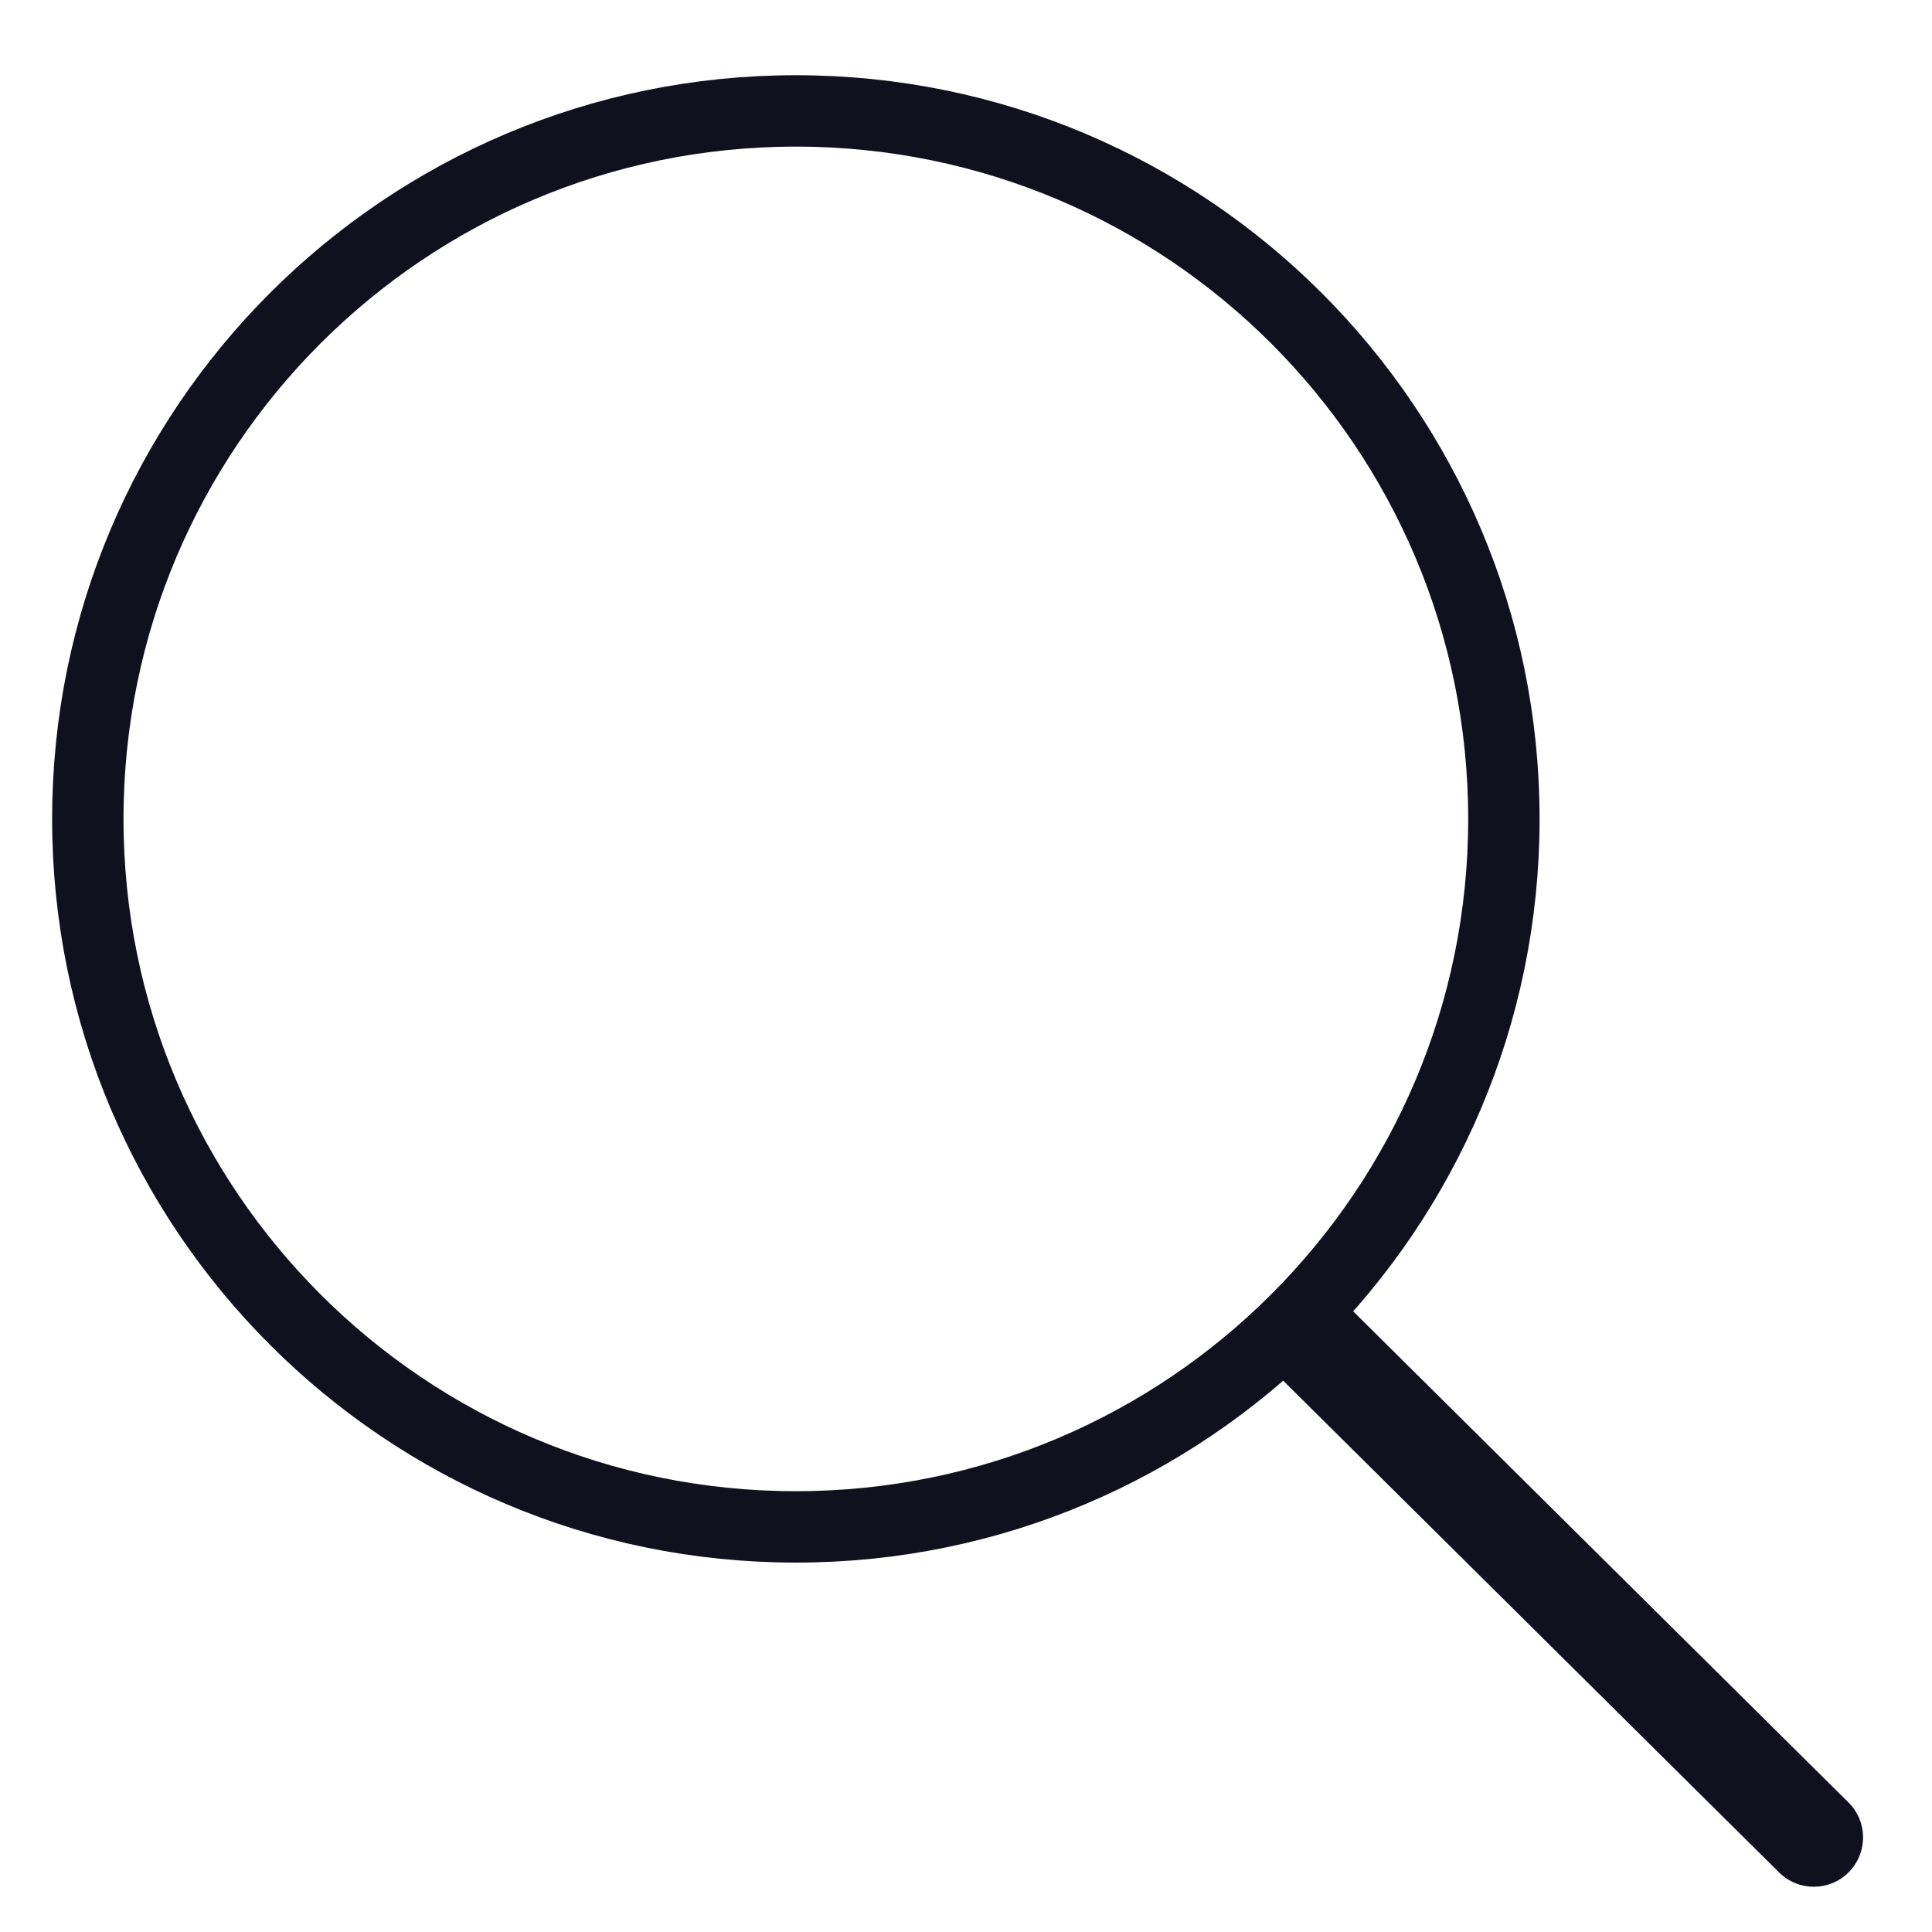
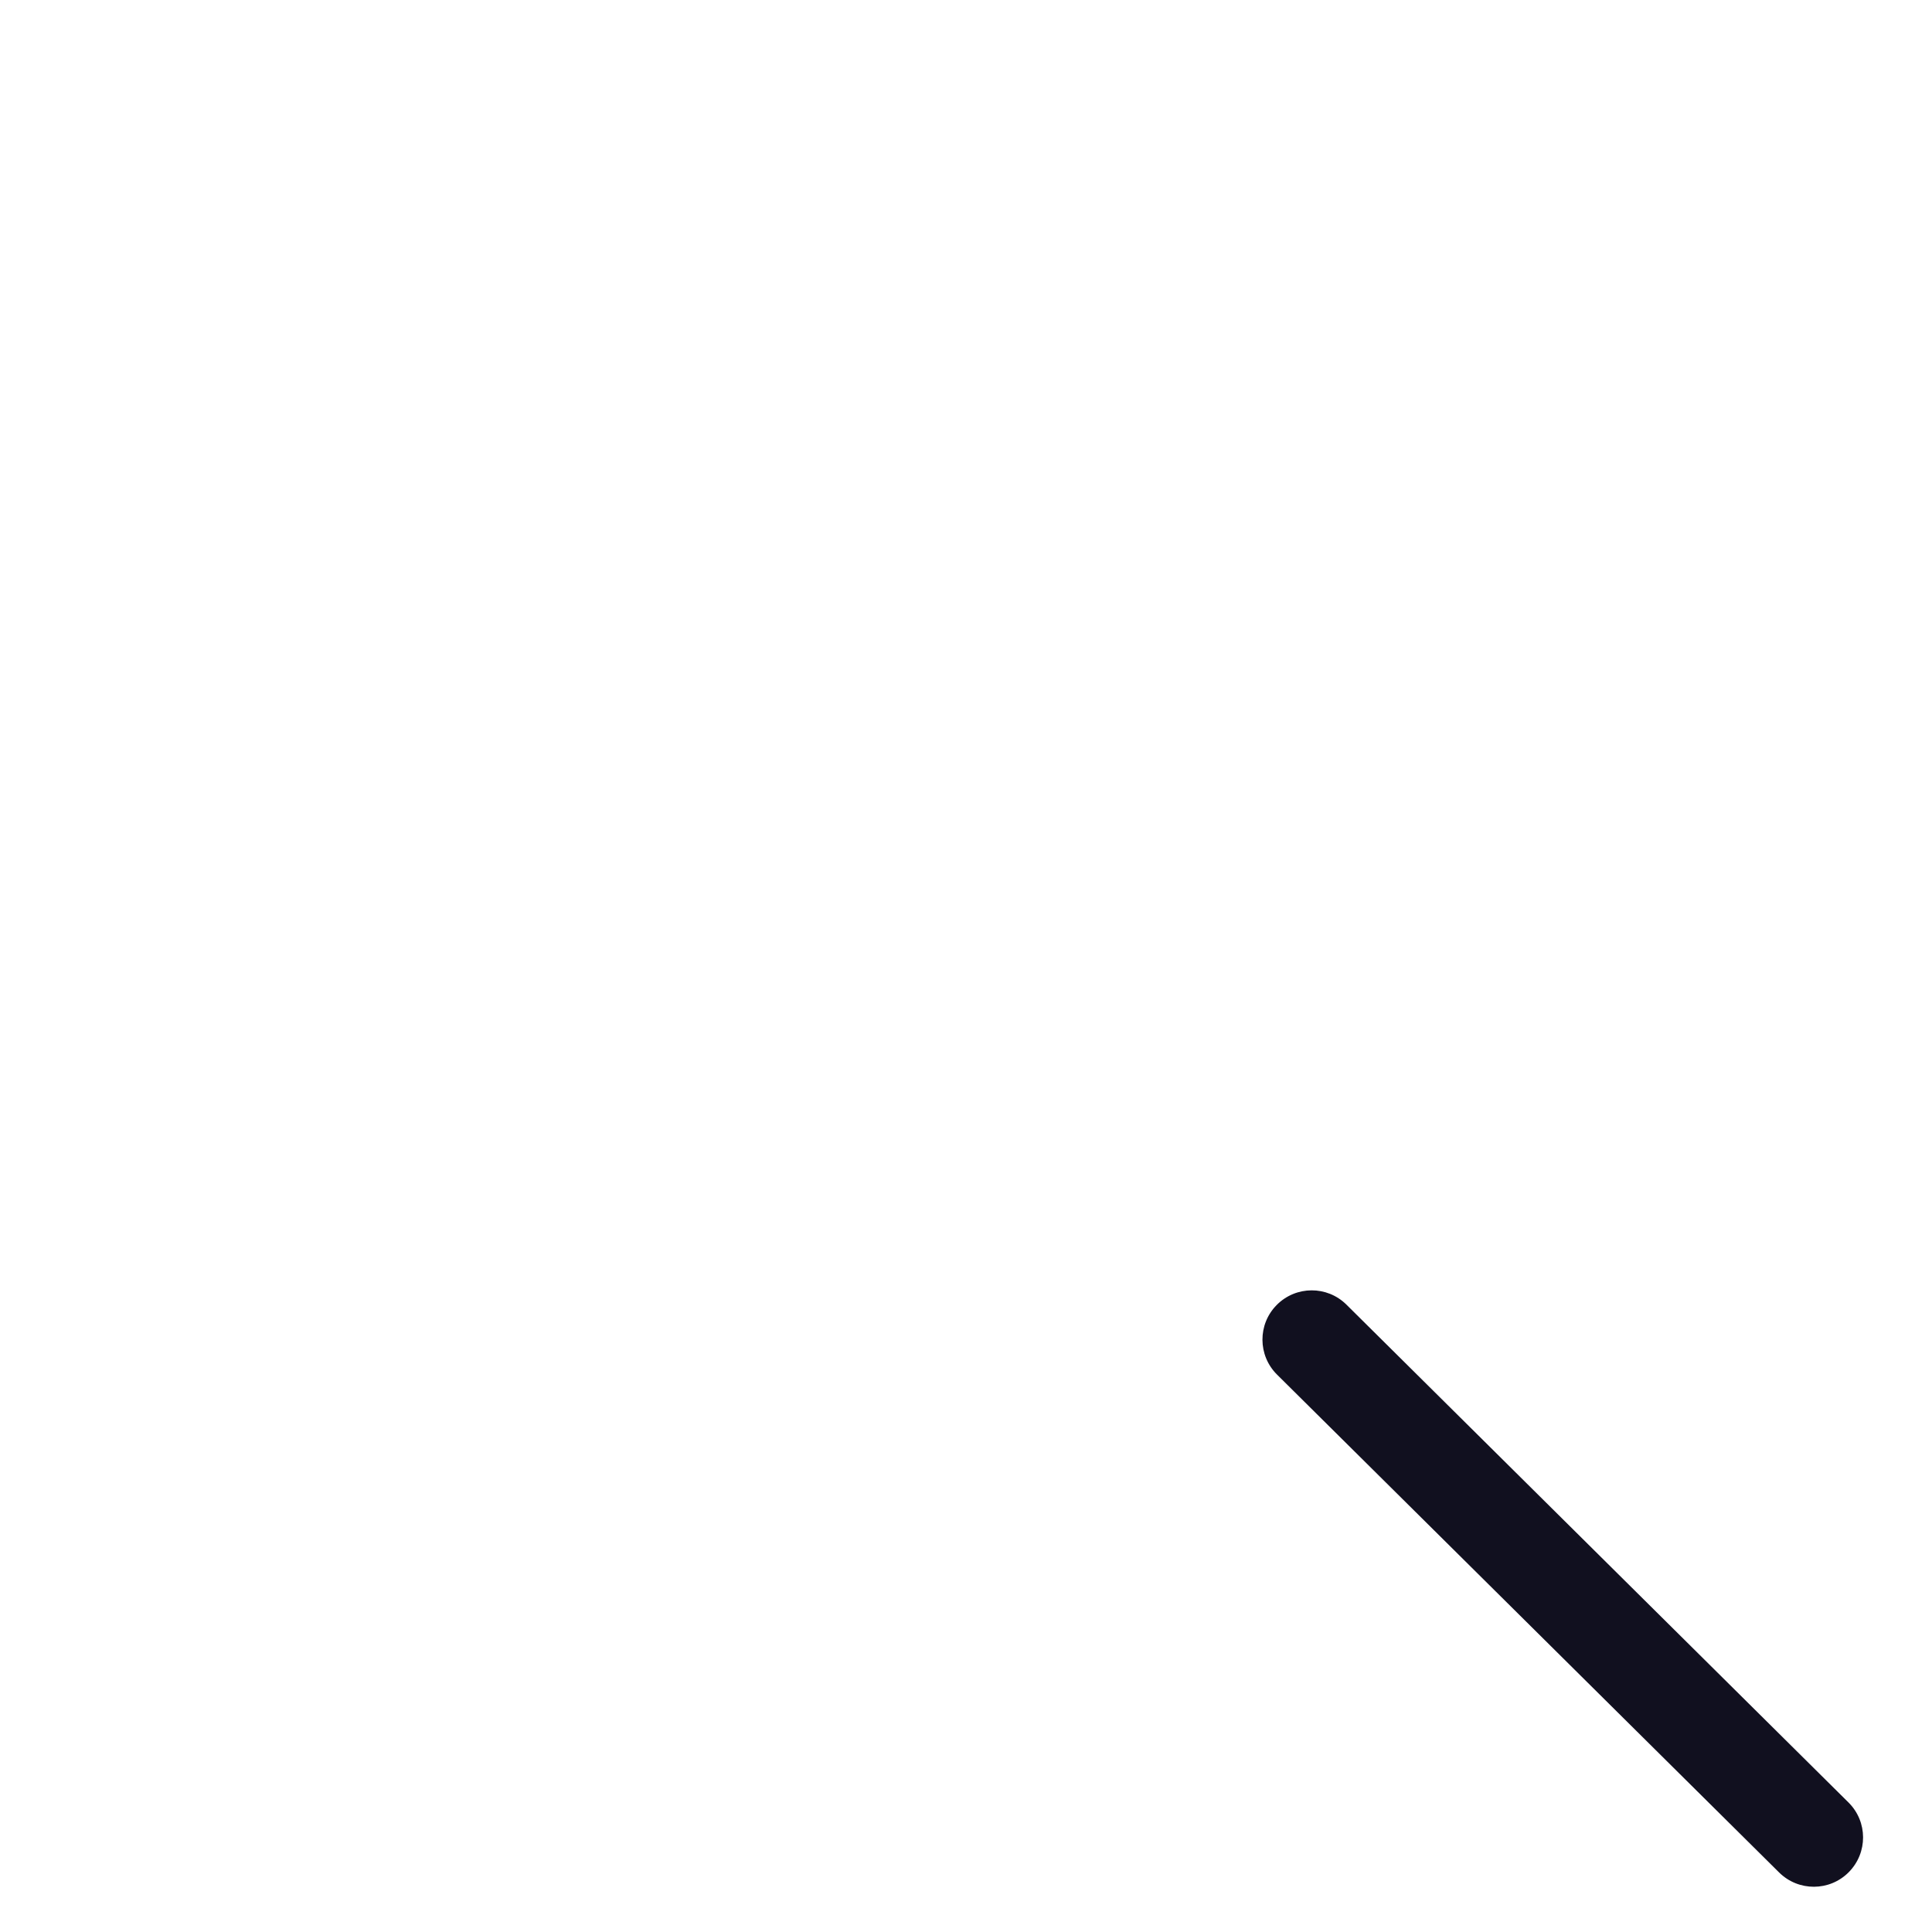
<svg xmlns="http://www.w3.org/2000/svg" width="22" height="22" viewBox="0 0 22 22" fill="none">
-   <path d="M9.062 17.387C13.515 17.387 17.125 13.778 17.125 9.325C17.125 4.872 13.515 1.263 9.062 1.263C4.61 1.263 1 4.872 1 9.325C1 13.778 4.61 17.387 9.062 17.387Z" stroke="#11101F" stroke-width="0.813" />
  <path d="M21.049 20.525L15.332 14.856C15.112 14.638 14.757 14.639 14.538 14.86C14.32 15.08 14.322 15.435 14.542 15.653L20.259 21.322C20.479 21.54 20.834 21.539 21.052 21.319C21.271 21.098 21.269 20.743 21.049 20.525Z" fill="#11101F" />
</svg>